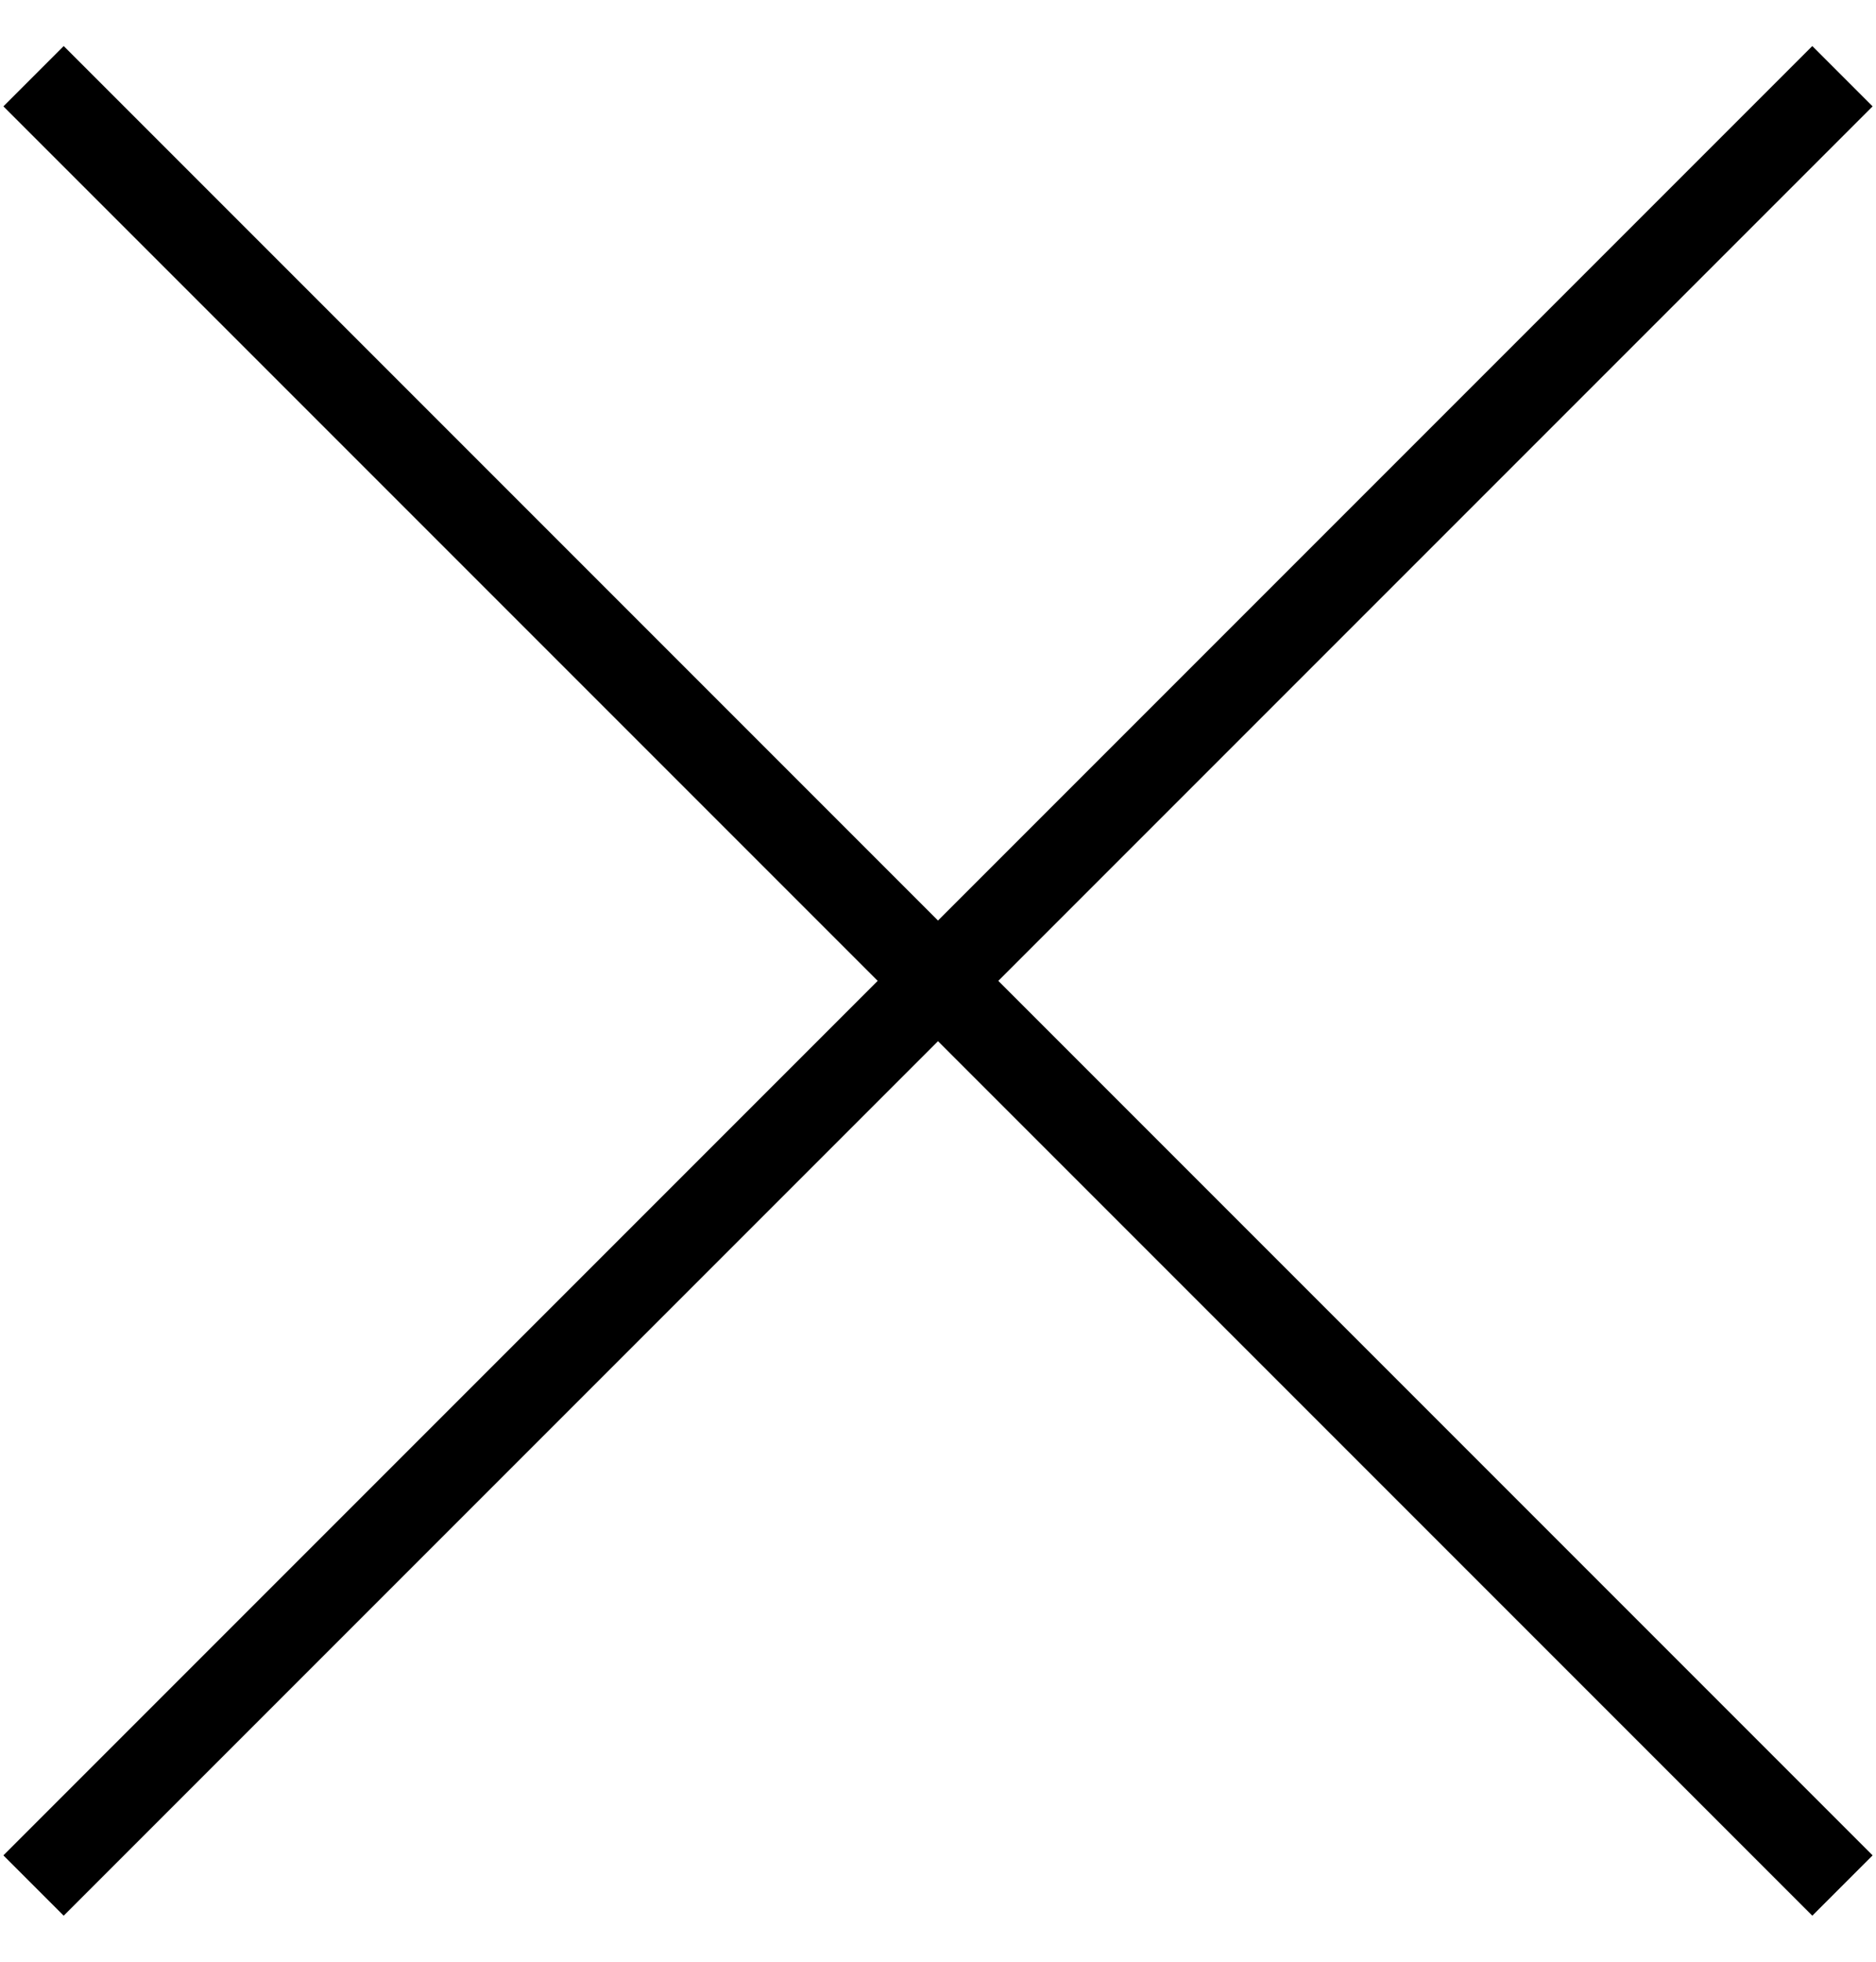
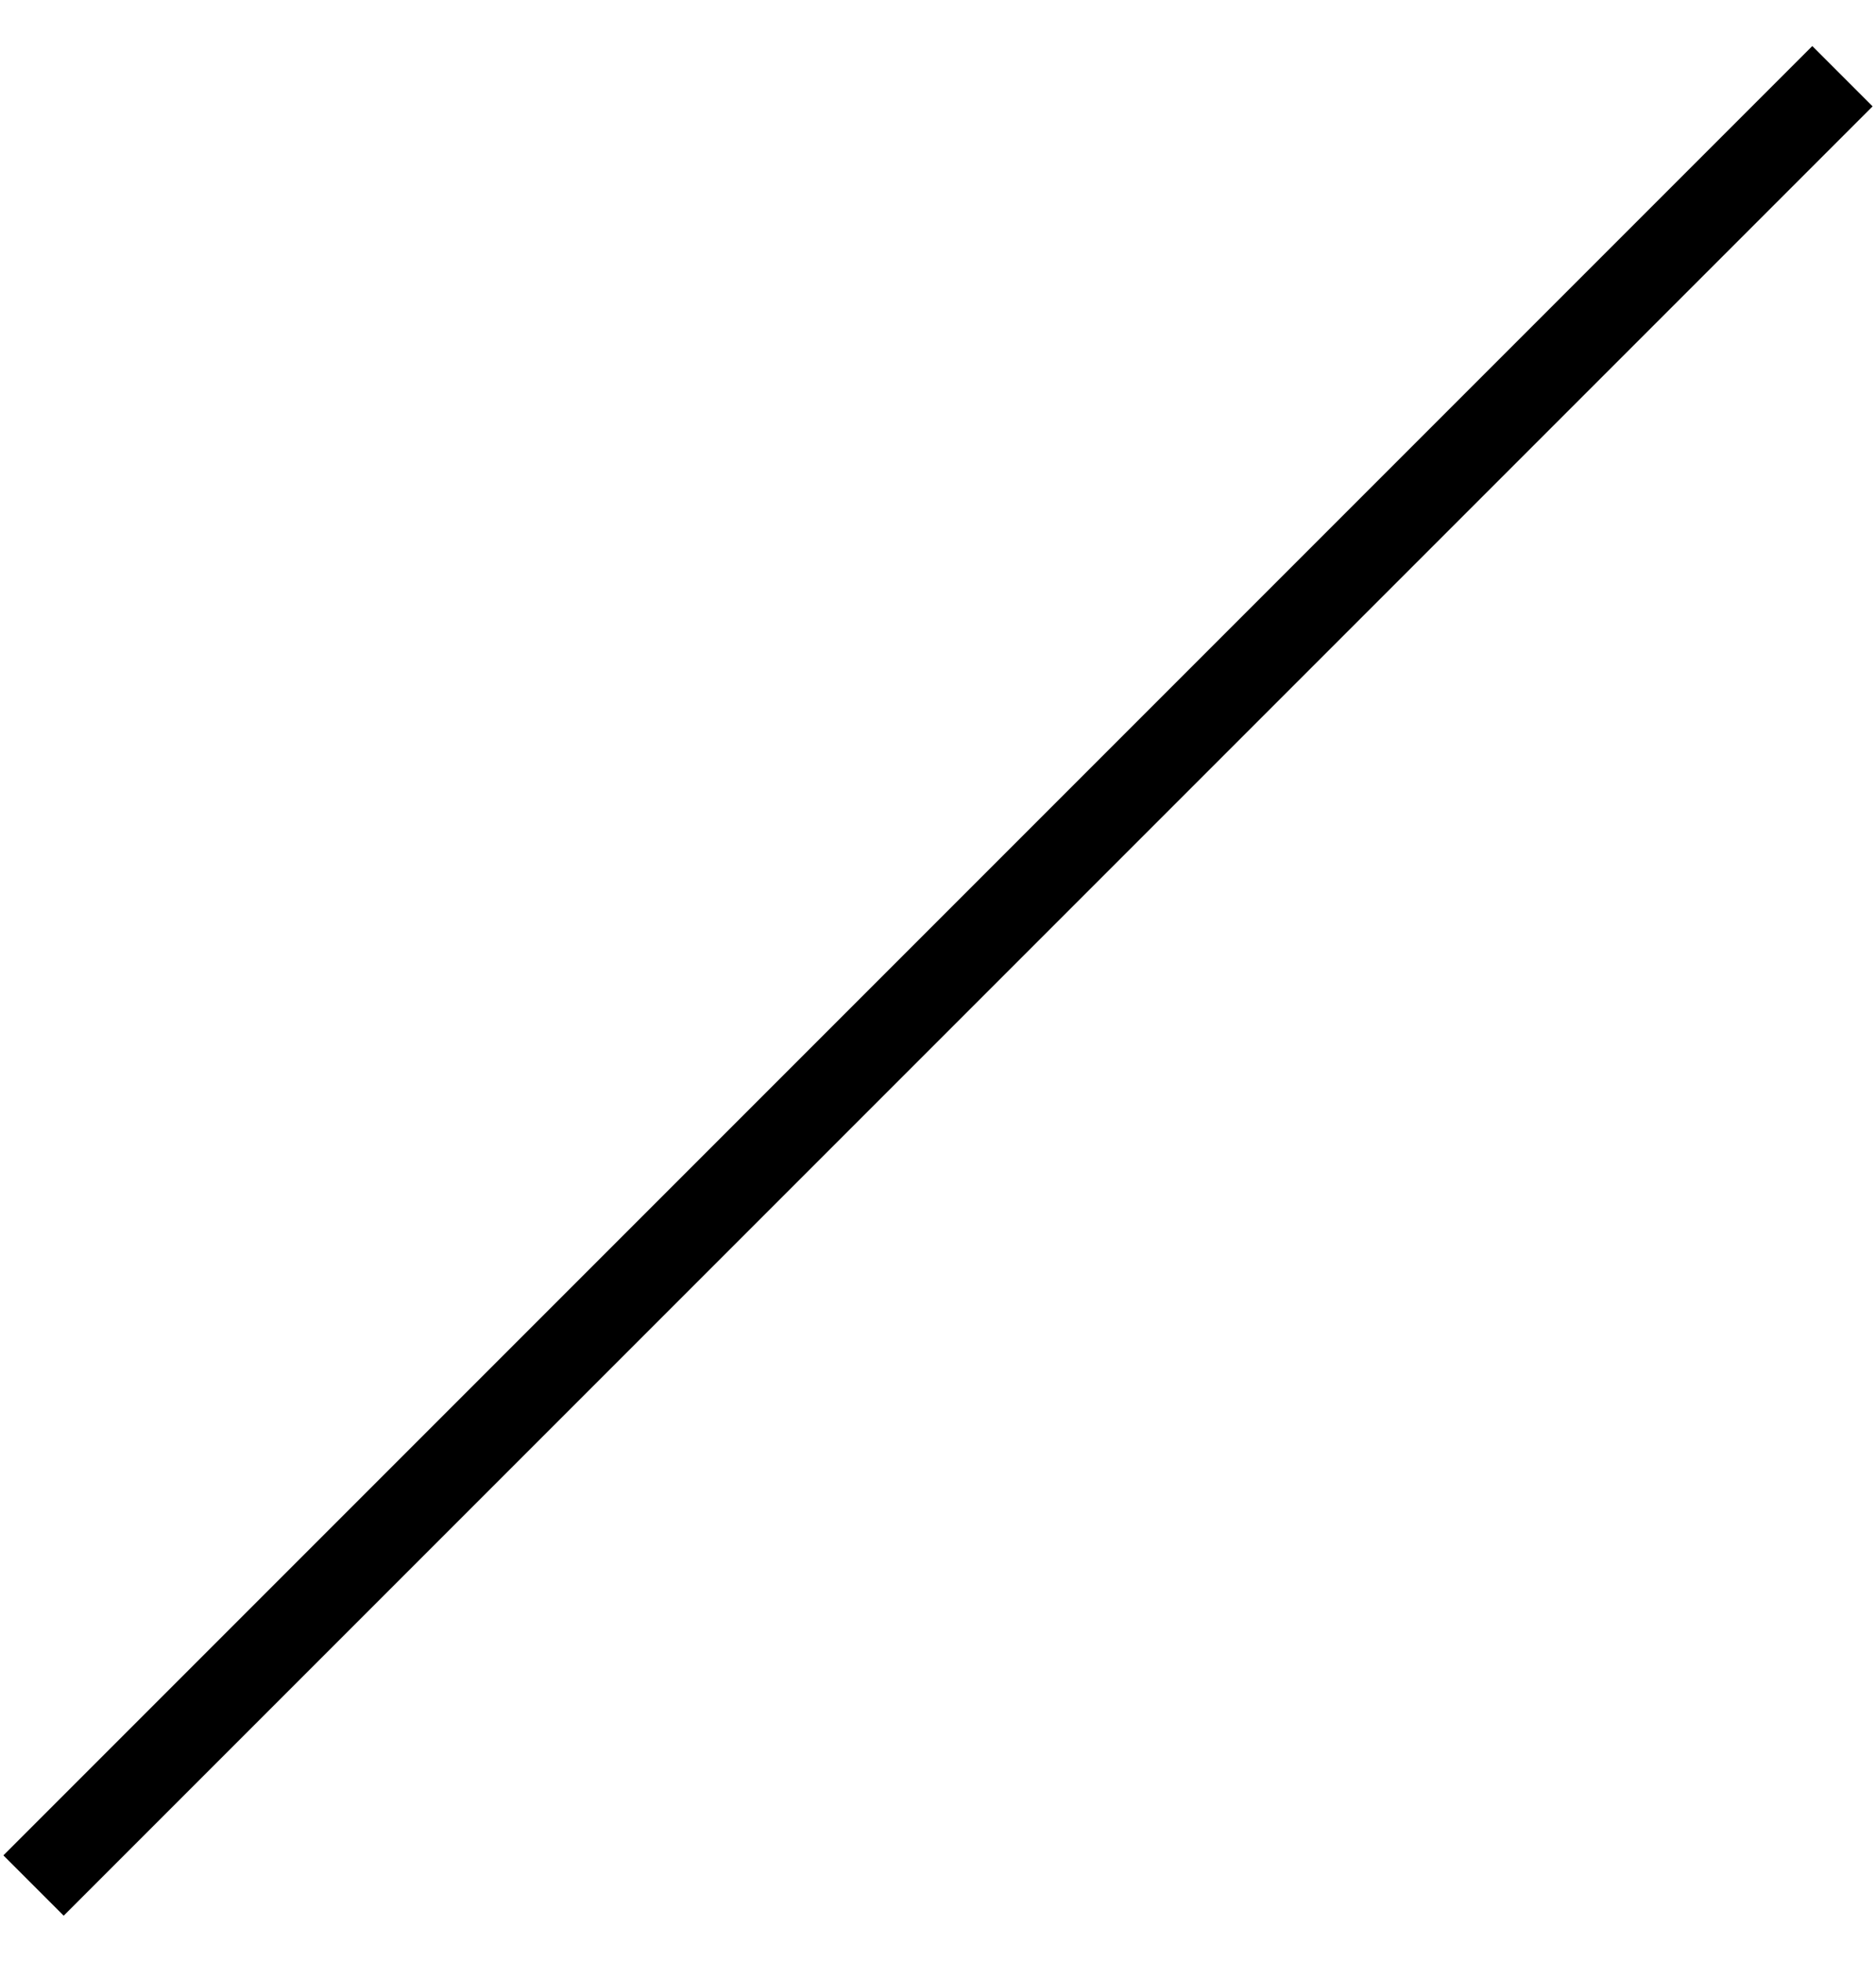
<svg xmlns="http://www.w3.org/2000/svg" width="22px" height="23px" viewBox="0 0 22 23" version="1.1">
  <title>Hamburger Menu</title>
  <desc>Created with Sketch.</desc>
  <g id="Mobile" stroke="none" stroke-width="1" fill="none" fill-rule="evenodd">
    <g id="NAV_Dropdown" transform="translate(-310, -32)" fill="currentColor">
      <g id="Expanded-NAV">
        <g id="Hamburger-Menu" transform="translate(310, 32)">
          <rect id="Rectangle" transform="translate(11, 11.5) rotate(-45) translate(-11, -11.5) " x="-4" y="11" width="30" height="1" />
-           <rect id="Rectangle-Copy-2" transform="translate(11, 11.5) rotate(-315) translate(-11, -11.5) " x="-4" y="11" width="30" height="1" />
        </g>
      </g>
    </g>
  </g>
</svg>